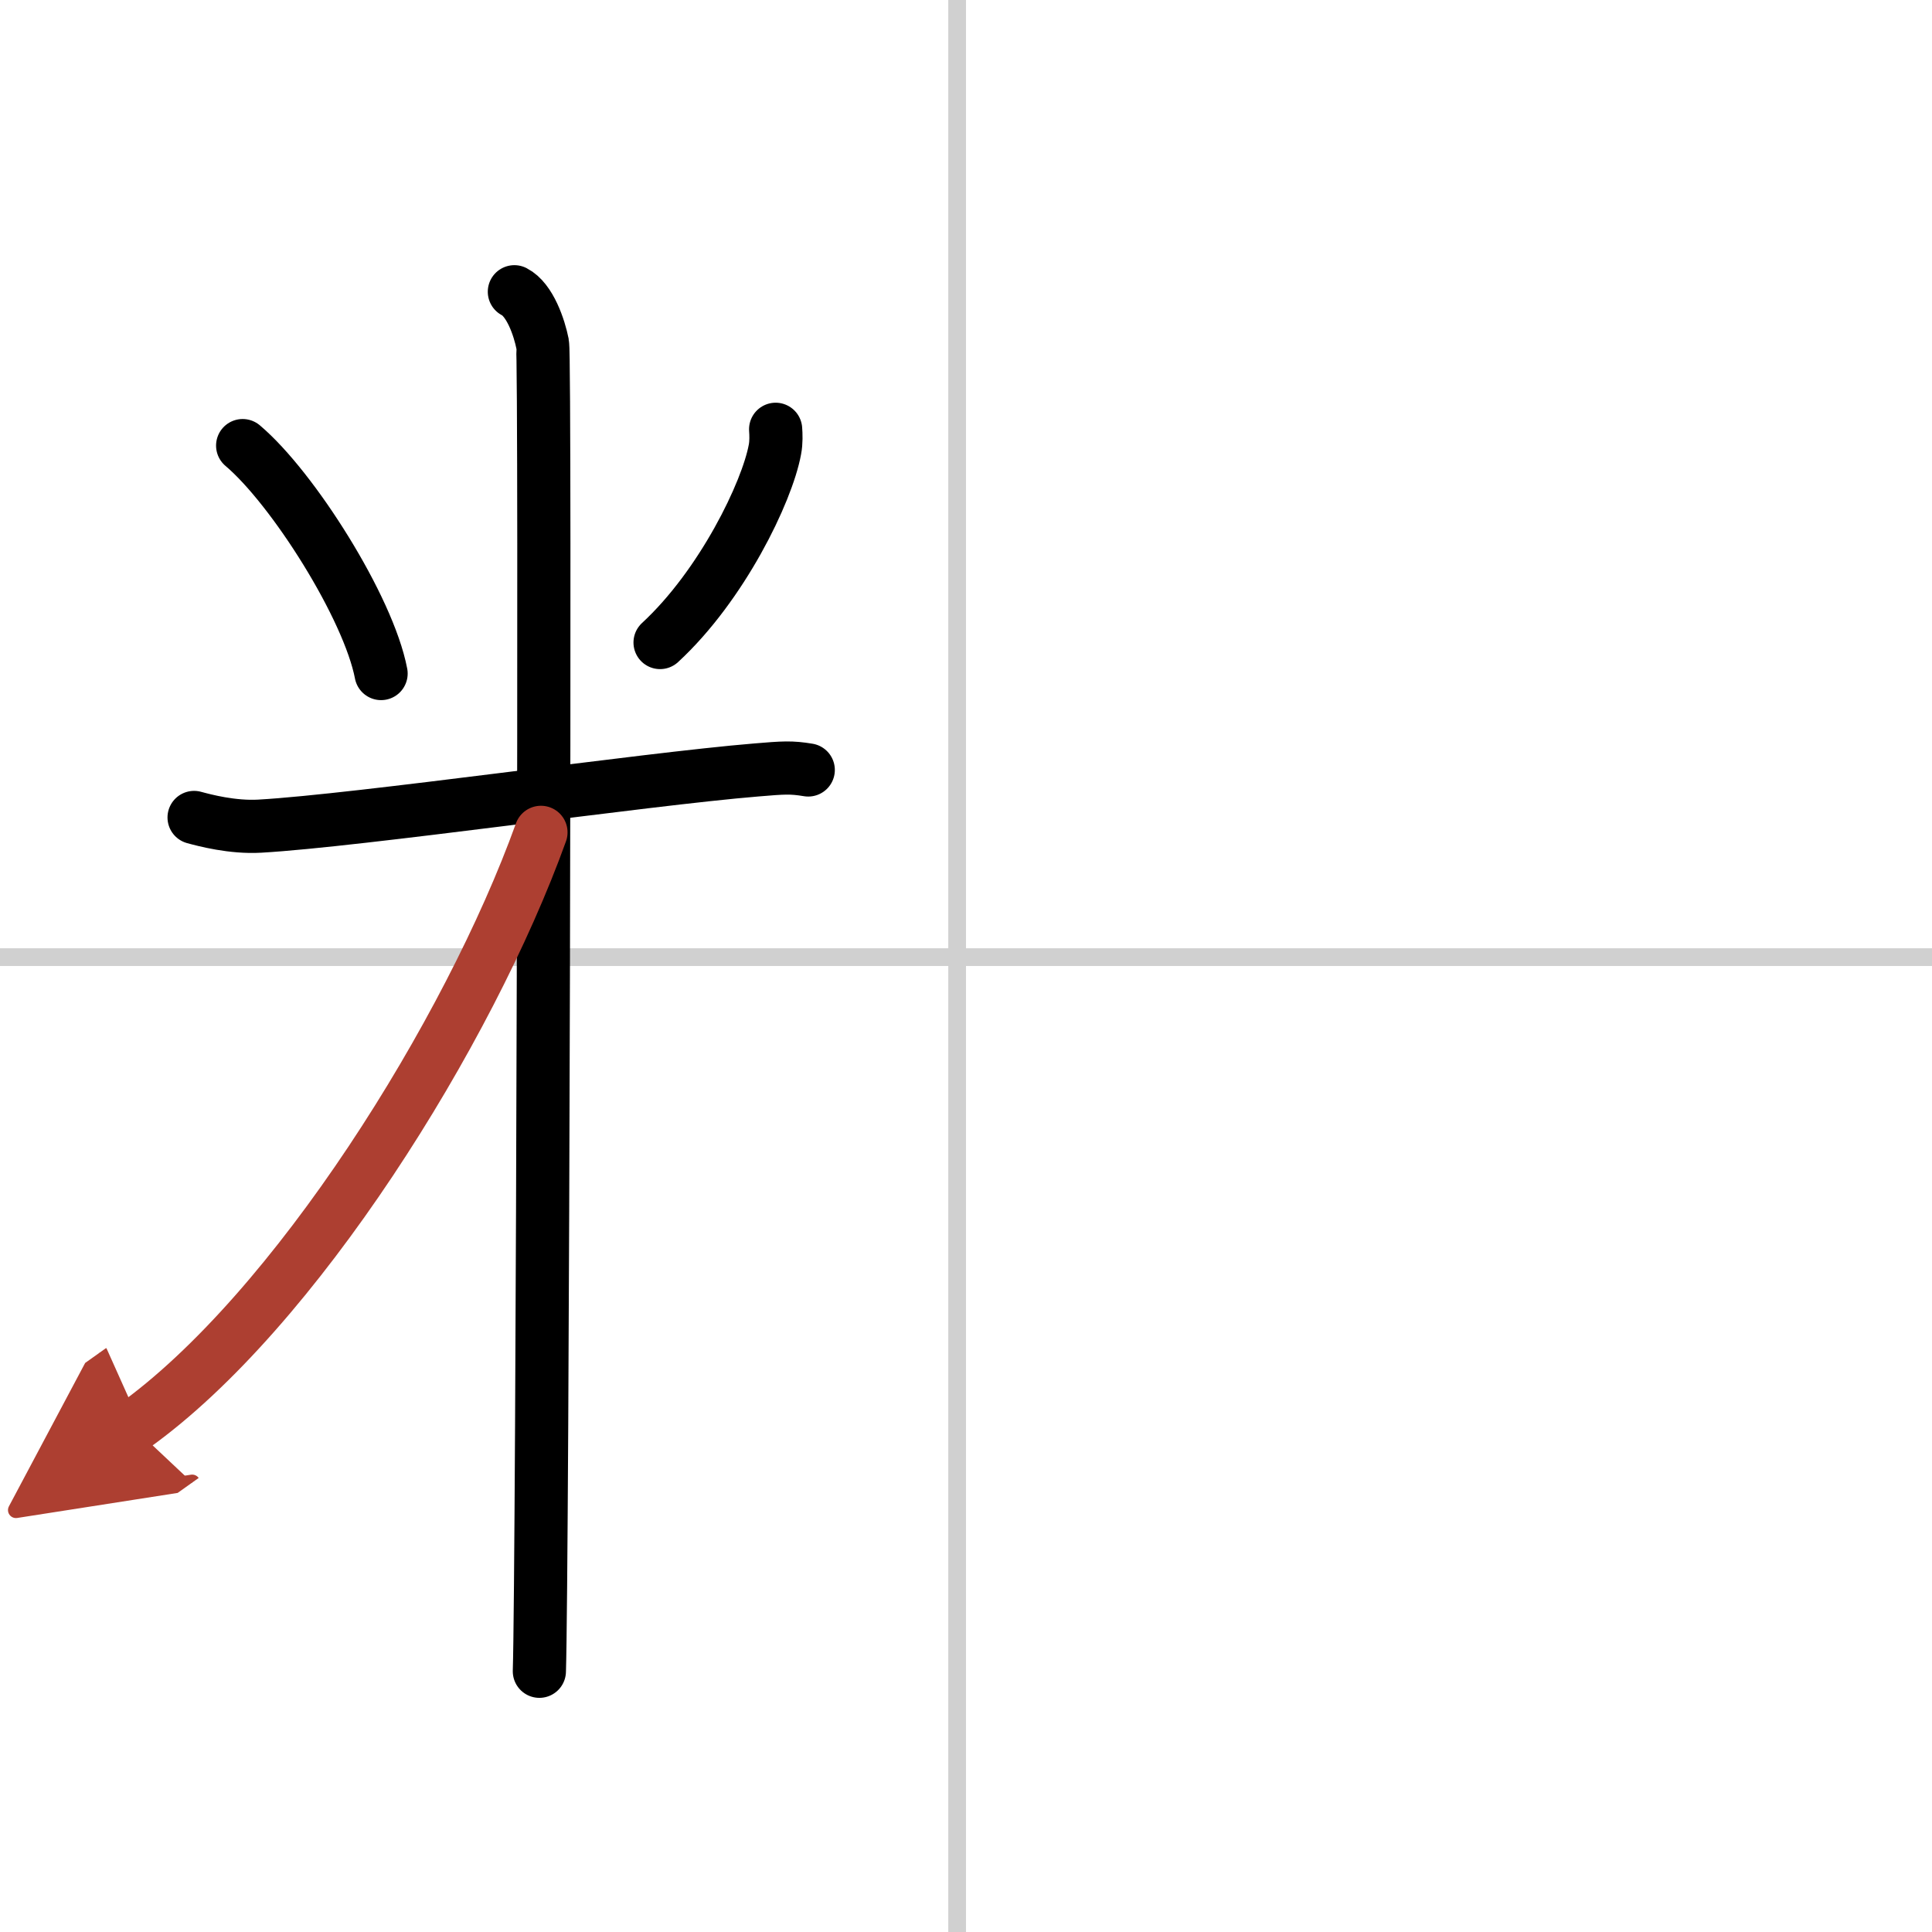
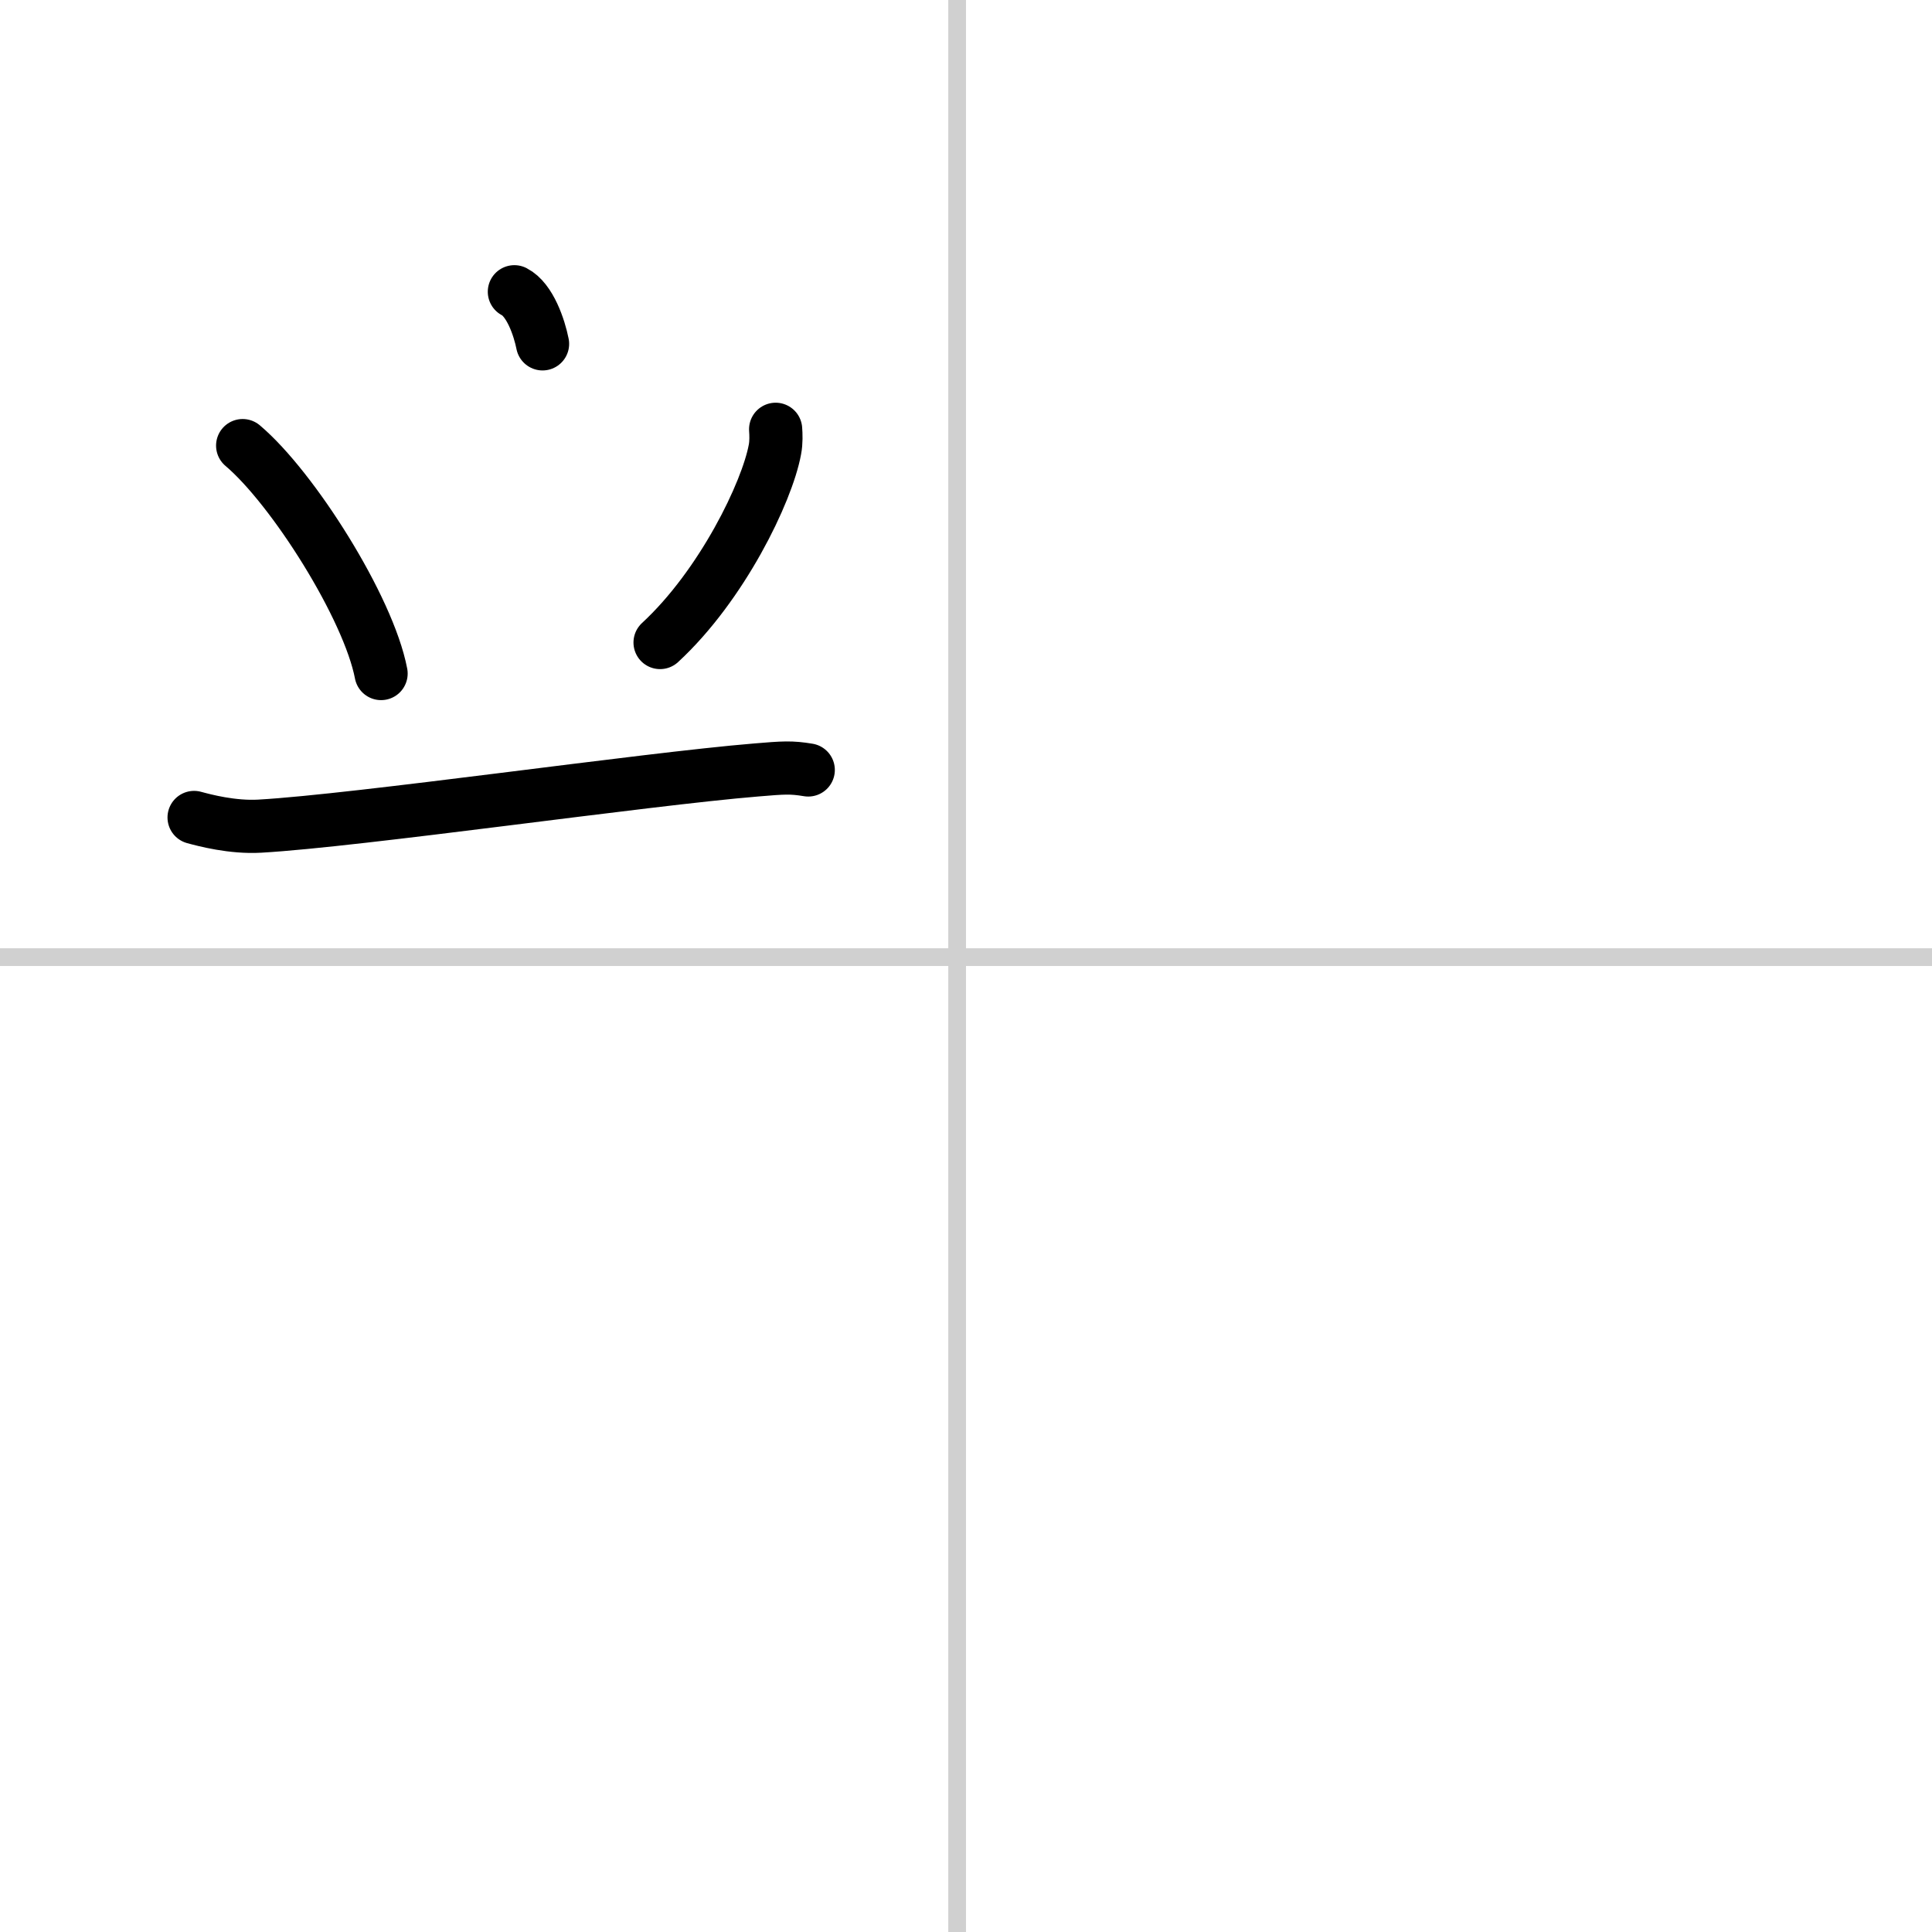
<svg xmlns="http://www.w3.org/2000/svg" width="400" height="400" viewBox="0 0 109 109">
  <defs>
    <marker id="a" markerWidth="4" orient="auto" refX="1" refY="5" viewBox="0 0 10 10">
-       <polyline points="0 0 10 5 0 10 1 5" fill="#ad3f31" stroke="#ad3f31" />
-     </marker>
+       </marker>
  </defs>
  <g fill="none" stroke="#000" stroke-linecap="round" stroke-linejoin="round" stroke-width="3">
    <rect width="100%" height="100%" fill="#fff" stroke="#fff" />
    <line x1="54" x2="54" y2="109" stroke="#d0d0d0" stroke-width="1" />
    <line x2="109" y1="54" y2="54" stroke="#d0d0d0" stroke-width="1" />
    <path d="m13.69 25.14c2.83 2.39 7.1 9.14 7.81 12.86" />
    <path d="m43.76 24.22c0.02 0.28 0.04 0.73-0.04 1.14-0.44 2.4-2.99 7.67-6.48 10.89" />
    <path d="m10.95 46.12c0.59 0.16 2.16 0.58 3.71 0.49 5.6-0.32 21.68-2.65 28.01-3.17 1.55-0.13 1.96-0.16 2.93 0" />
-     <path d="m29.02 16.46c0.88 0.45 1.41 2.03 1.59 2.94s0 69.24-0.18 74.89" />
-     <path d="M30.52,46.96C26.47,58.21,16.62,74.01,7.5,80.5" marker-end="url(#a)" stroke="#ad3f31" />
+     <path d="m29.02 16.46c0.88 0.45 1.41 2.03 1.59 2.94" />
  </g>
</svg>